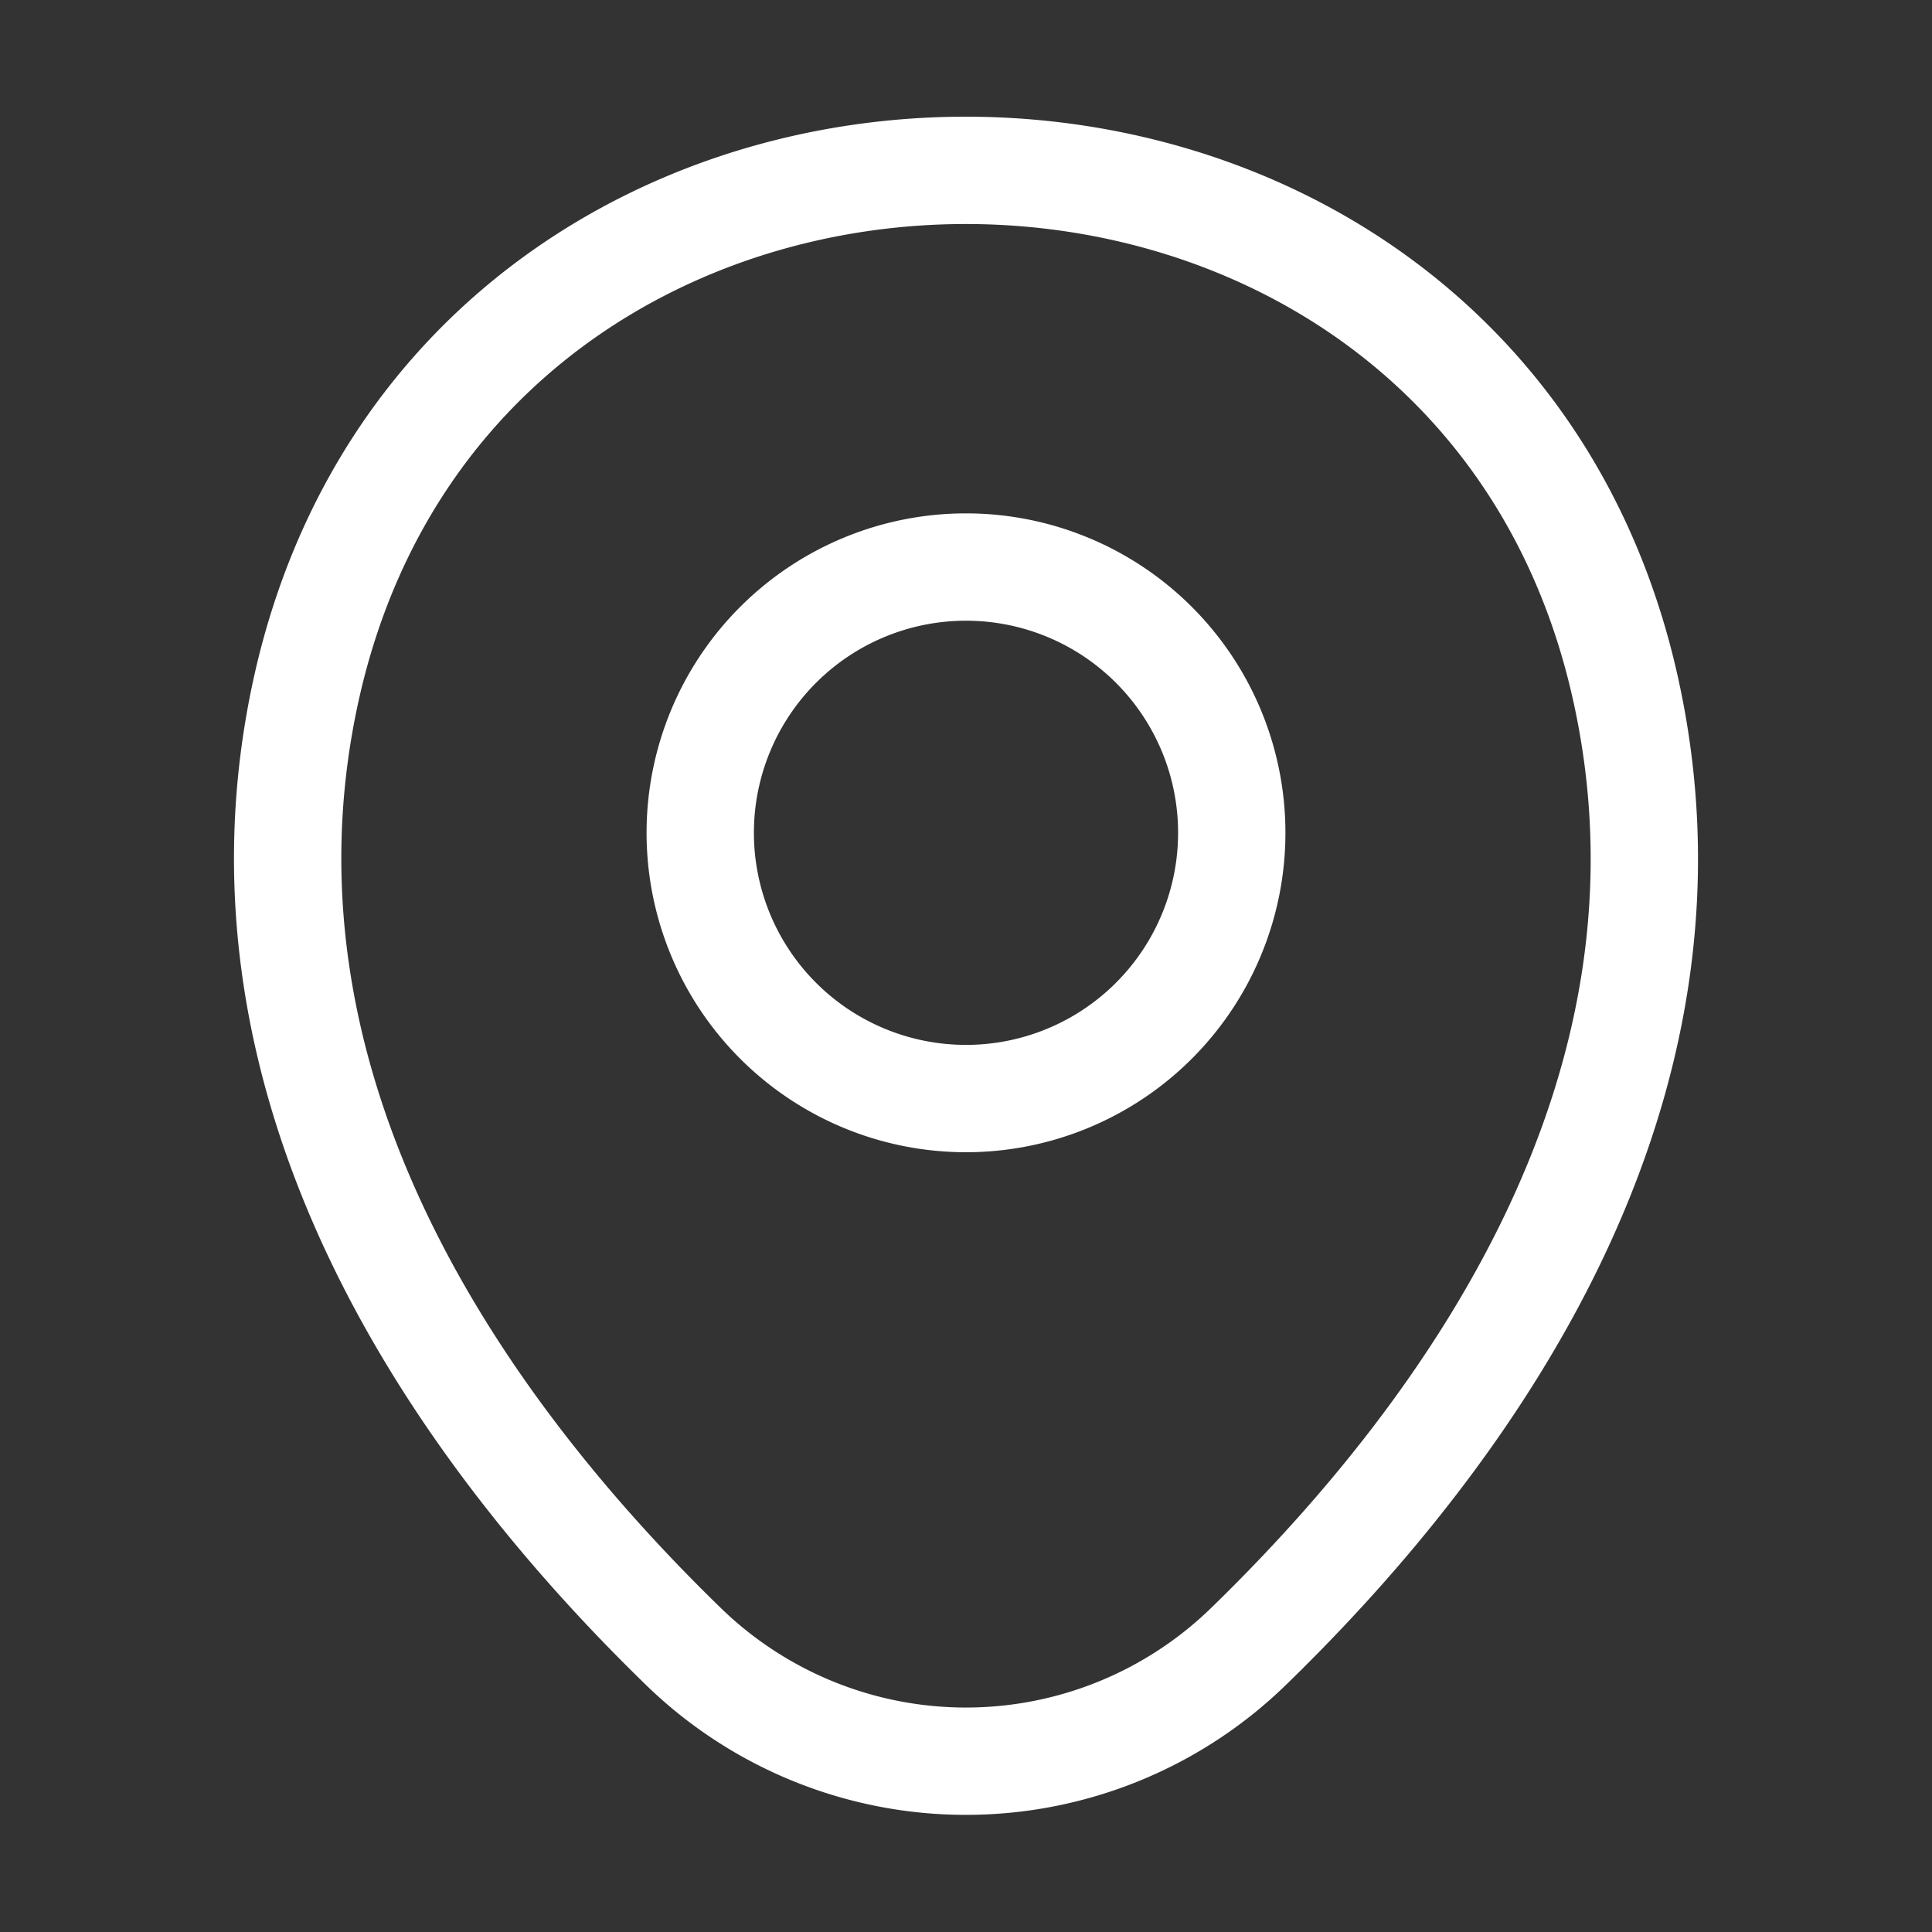
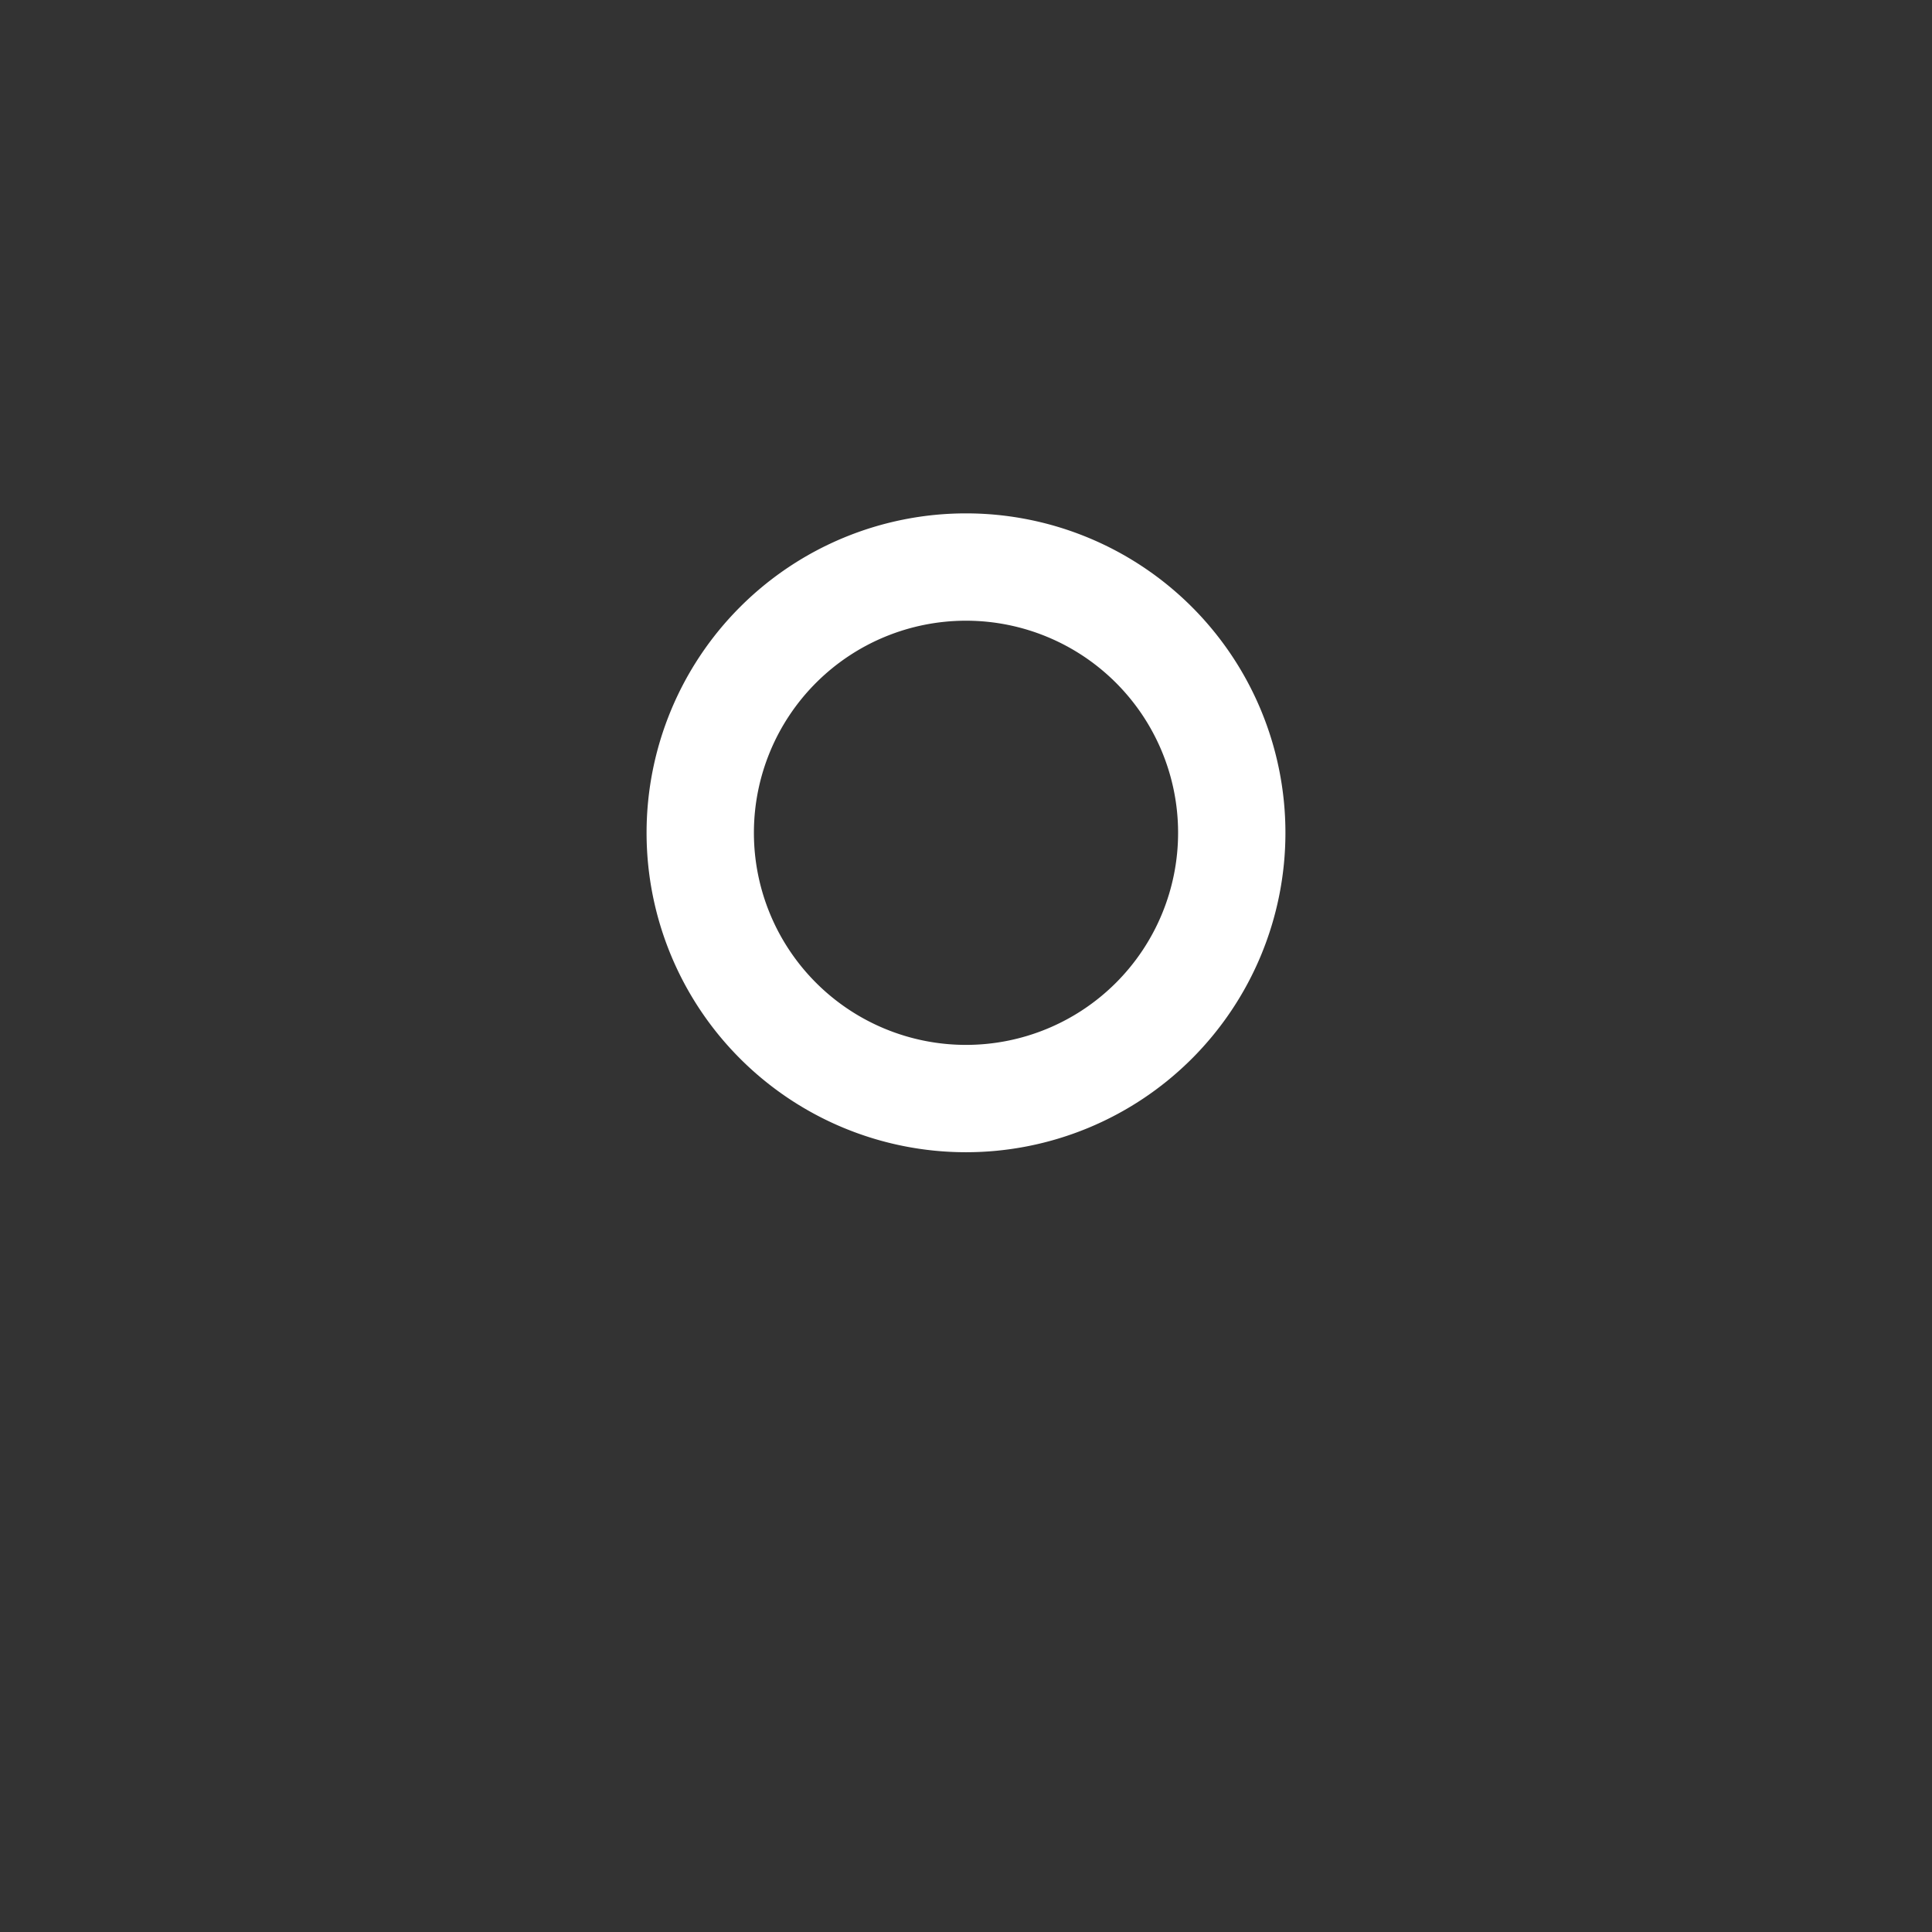
<svg xmlns="http://www.w3.org/2000/svg" data-name="vuesax/linear/location" width="18" height="18">
  <rect width="100%" height="100%" fill="#333333" stroke="none" />
  <g fill="none" stroke="#fff">
    <path d="M11.476 7.759A2.476 2.476 0 1 1 9 5.283a2.476 2.476 0 0 1 2.476 2.476Z" />
-     <path data-name="Vector" d="M2.858 6.398c1.444-6.42 10.848-6.411 12.284.007.843 3.766-1.473 6.953-3.5 8.925a3.776 3.776 0 0 1-5.285 0c-2.026-1.972-4.342-5.166-3.499-8.932Z" />
  </g>
</svg>